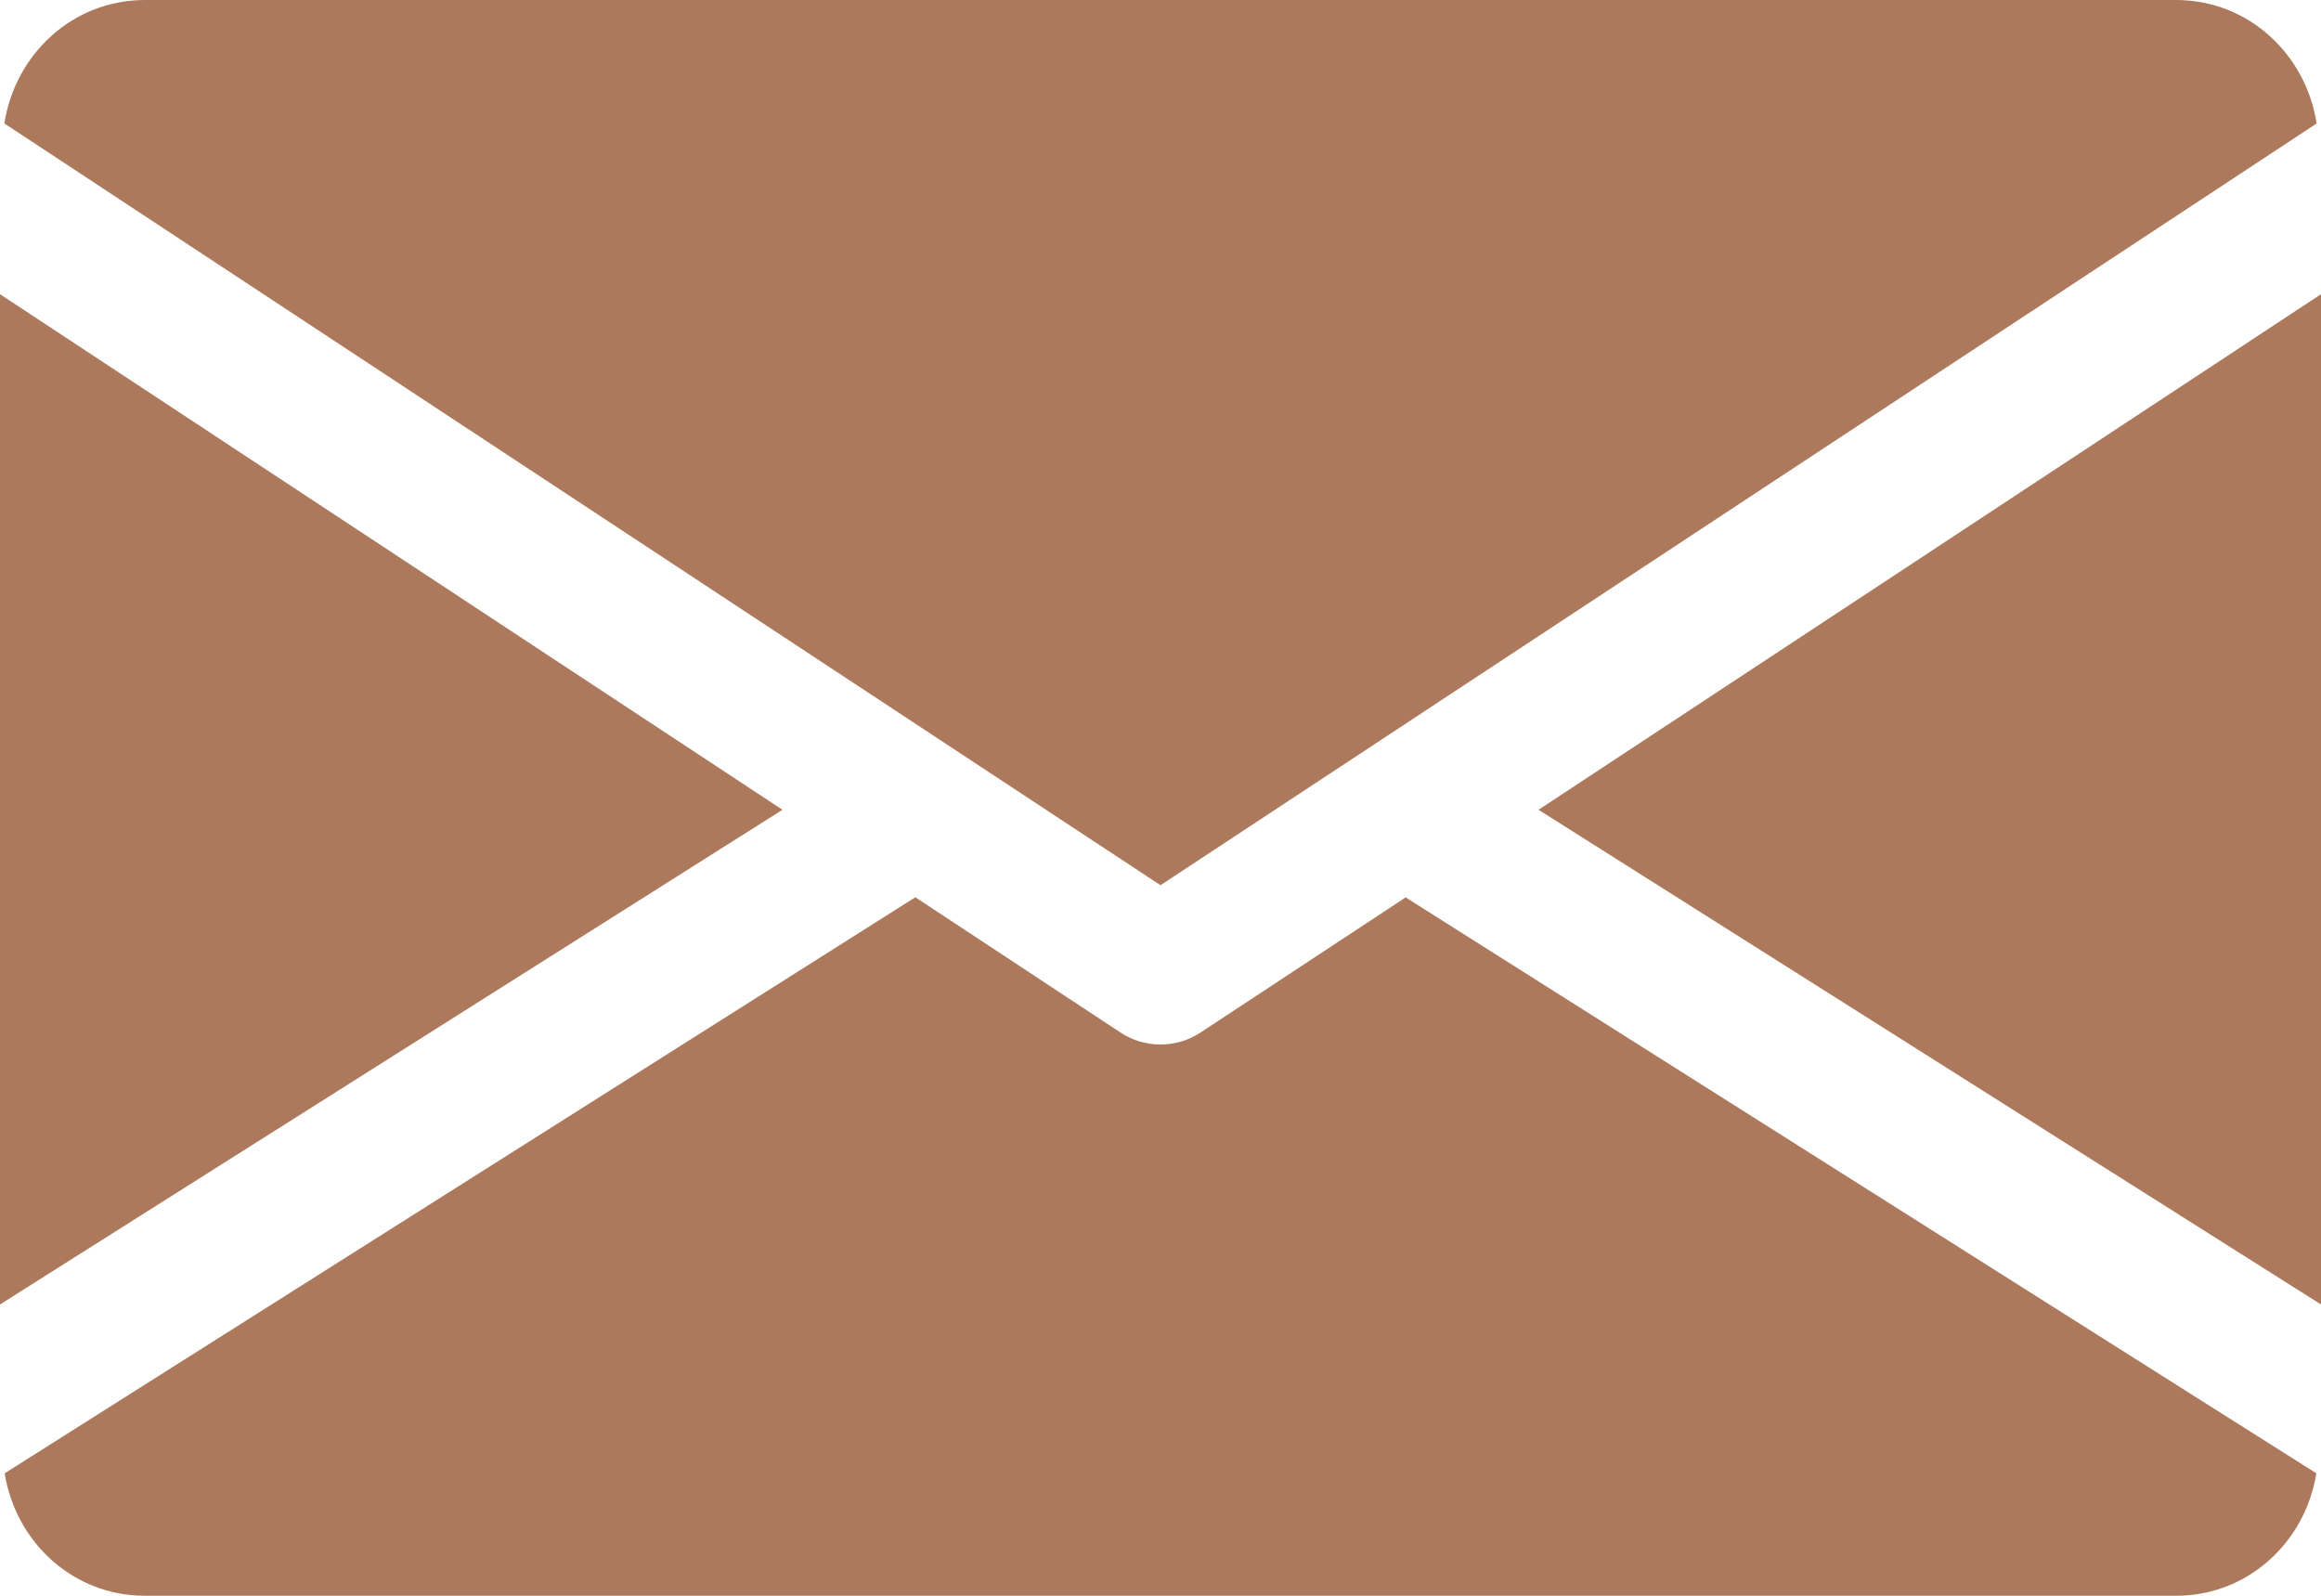
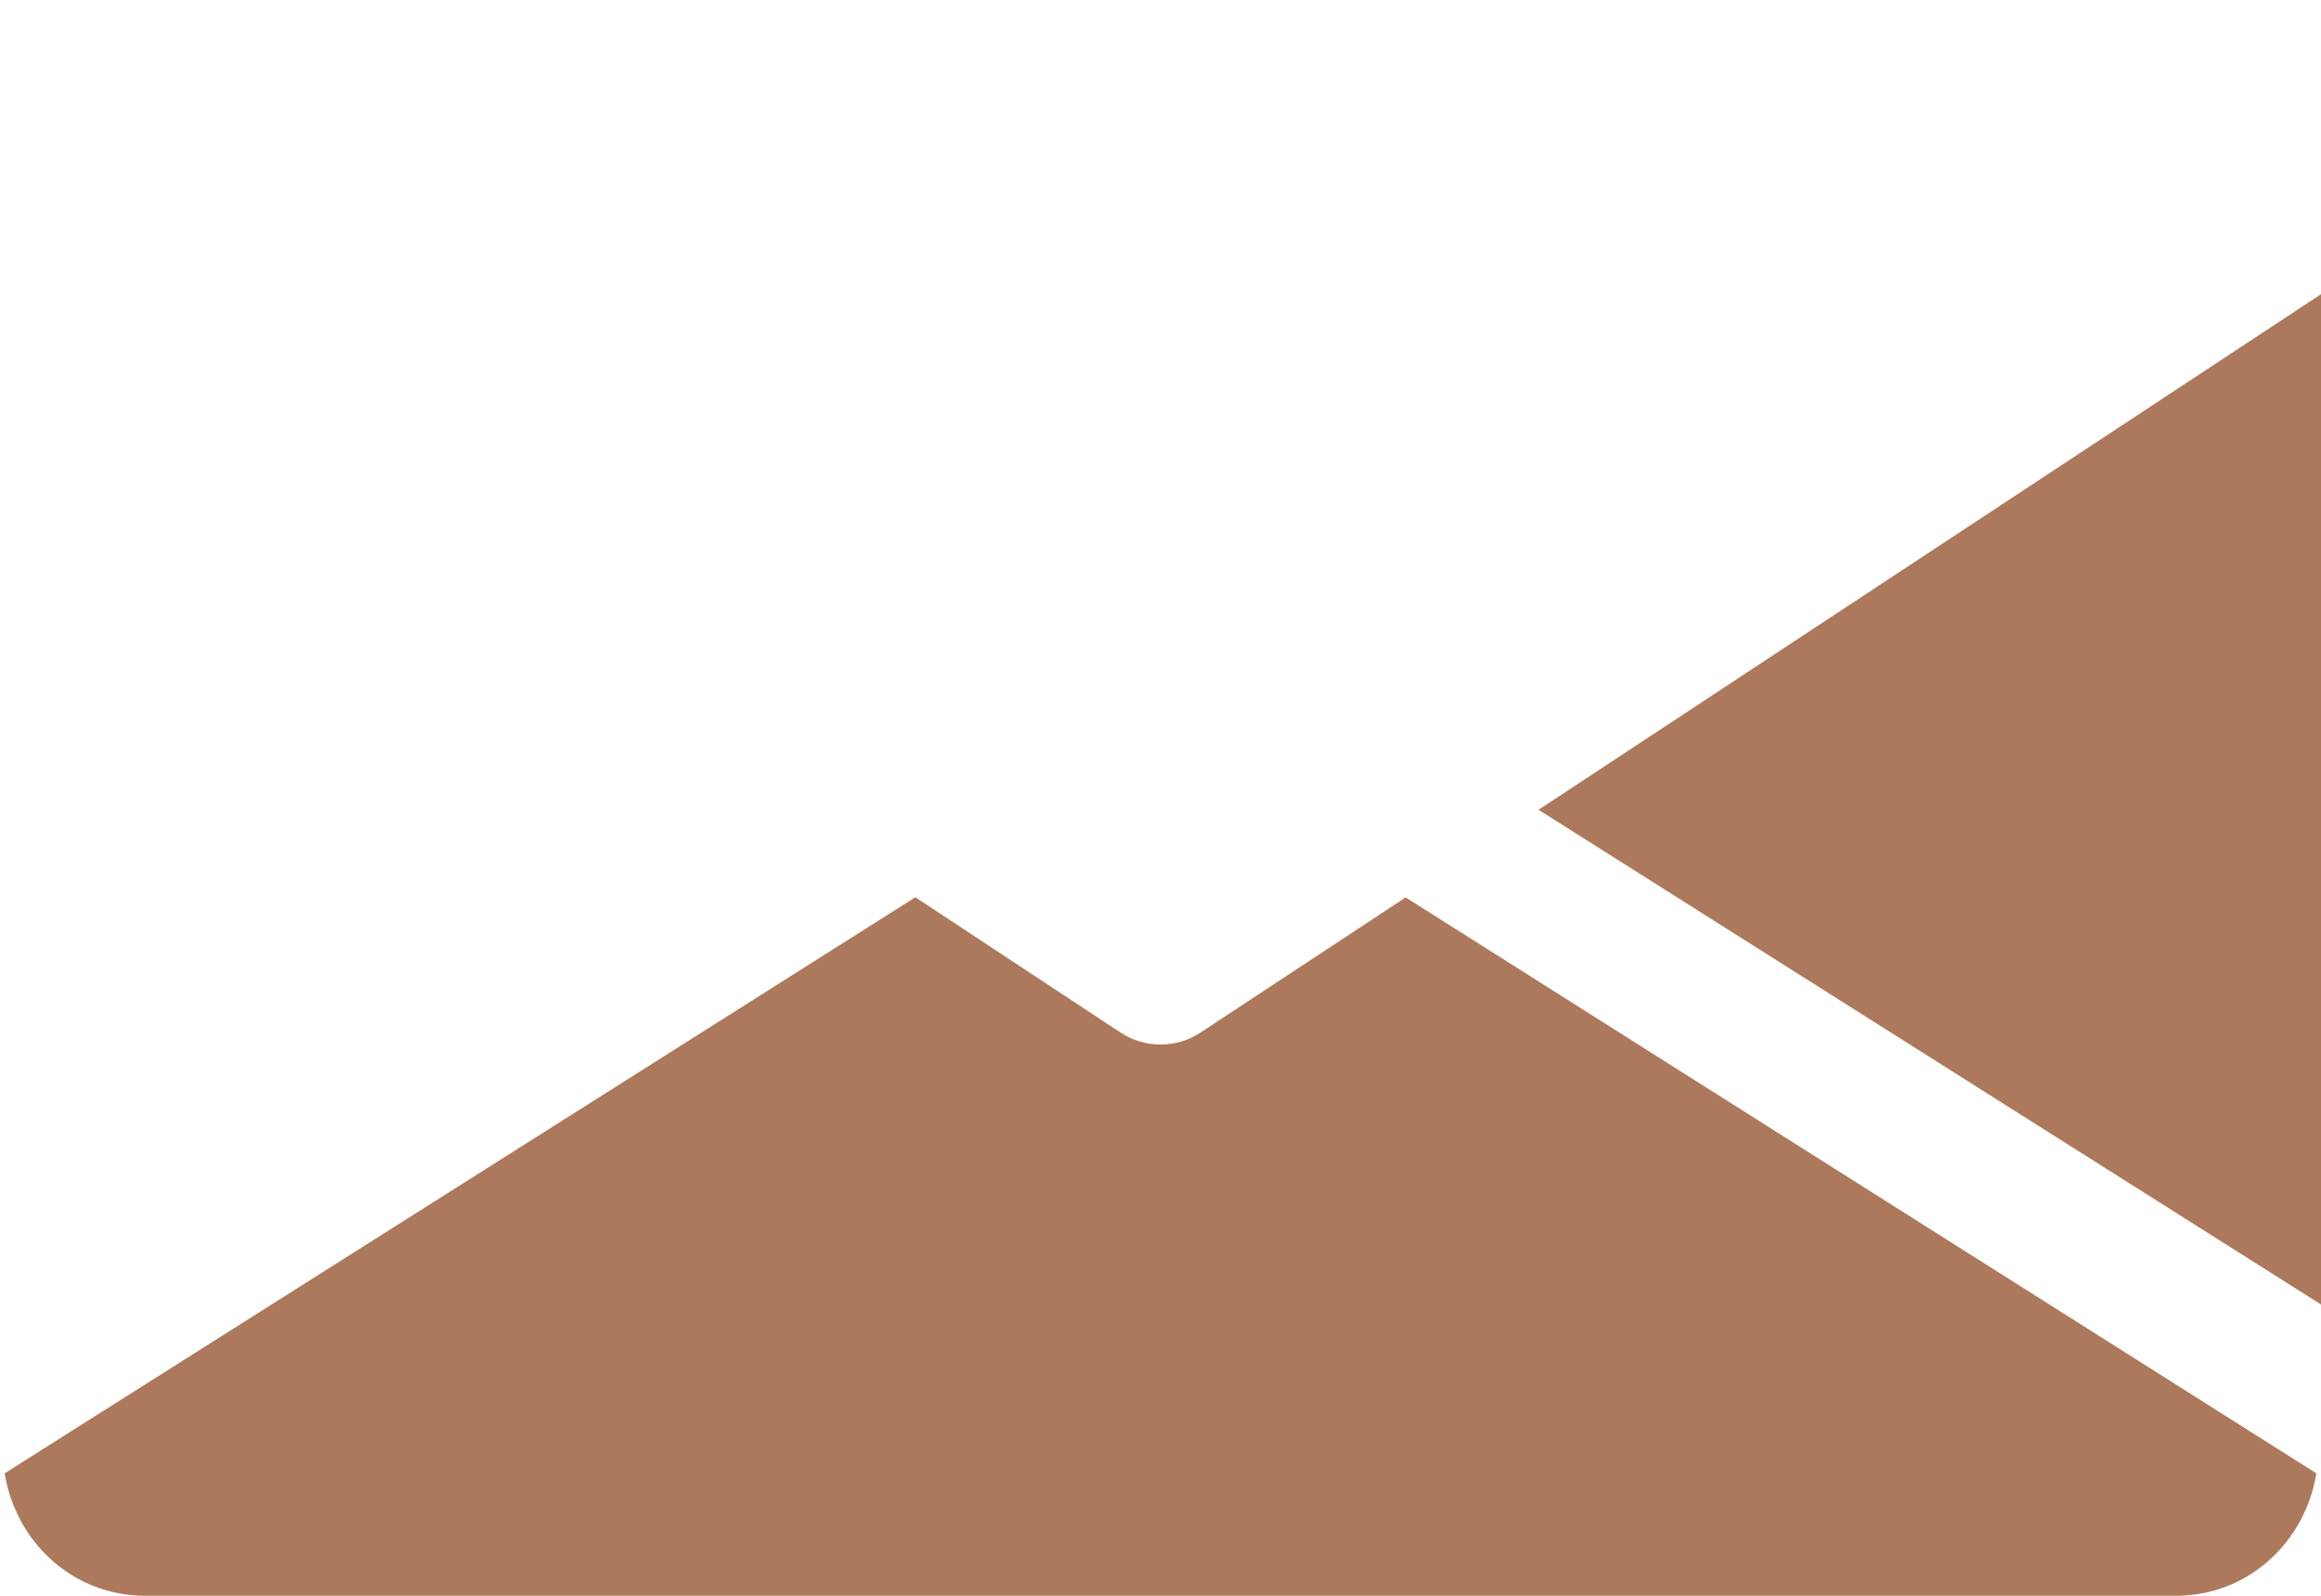
<svg xmlns="http://www.w3.org/2000/svg" fill="#ad795d" height="11" preserveAspectRatio="xMidYMid meet" version="1" viewBox="0.0 3.0 16.0 11.0" width="16" zoomAndPan="magnify">
  <g id="change1_1">
    <path d="M16 5.028L16 11.992 10.606 8.582z" fill="inherit" />
-     <path d="M5.394 8.582L0 11.992 0 5.028z" fill="inherit" />
-     <path d="M15.97,3.851C15.895,3.372,15.499,3,15,3H1C0.501,3,0.105,3.372,0.03,3.851L8,9.102L15.97,3.851z" fill="inherit" />
    <path d="M8.275,10.118C8.191,10.173,8.096,10.2,8,10.2s-0.191-0.027-0.275-0.082L6.31,9.185l-6.278,3.971 C0.109,13.631,0.503,14,1,14h14c0.497,0,0.891-0.369,0.968-0.844L9.69,9.186L8.275,10.118z" fill="inherit" />
  </g>
</svg>